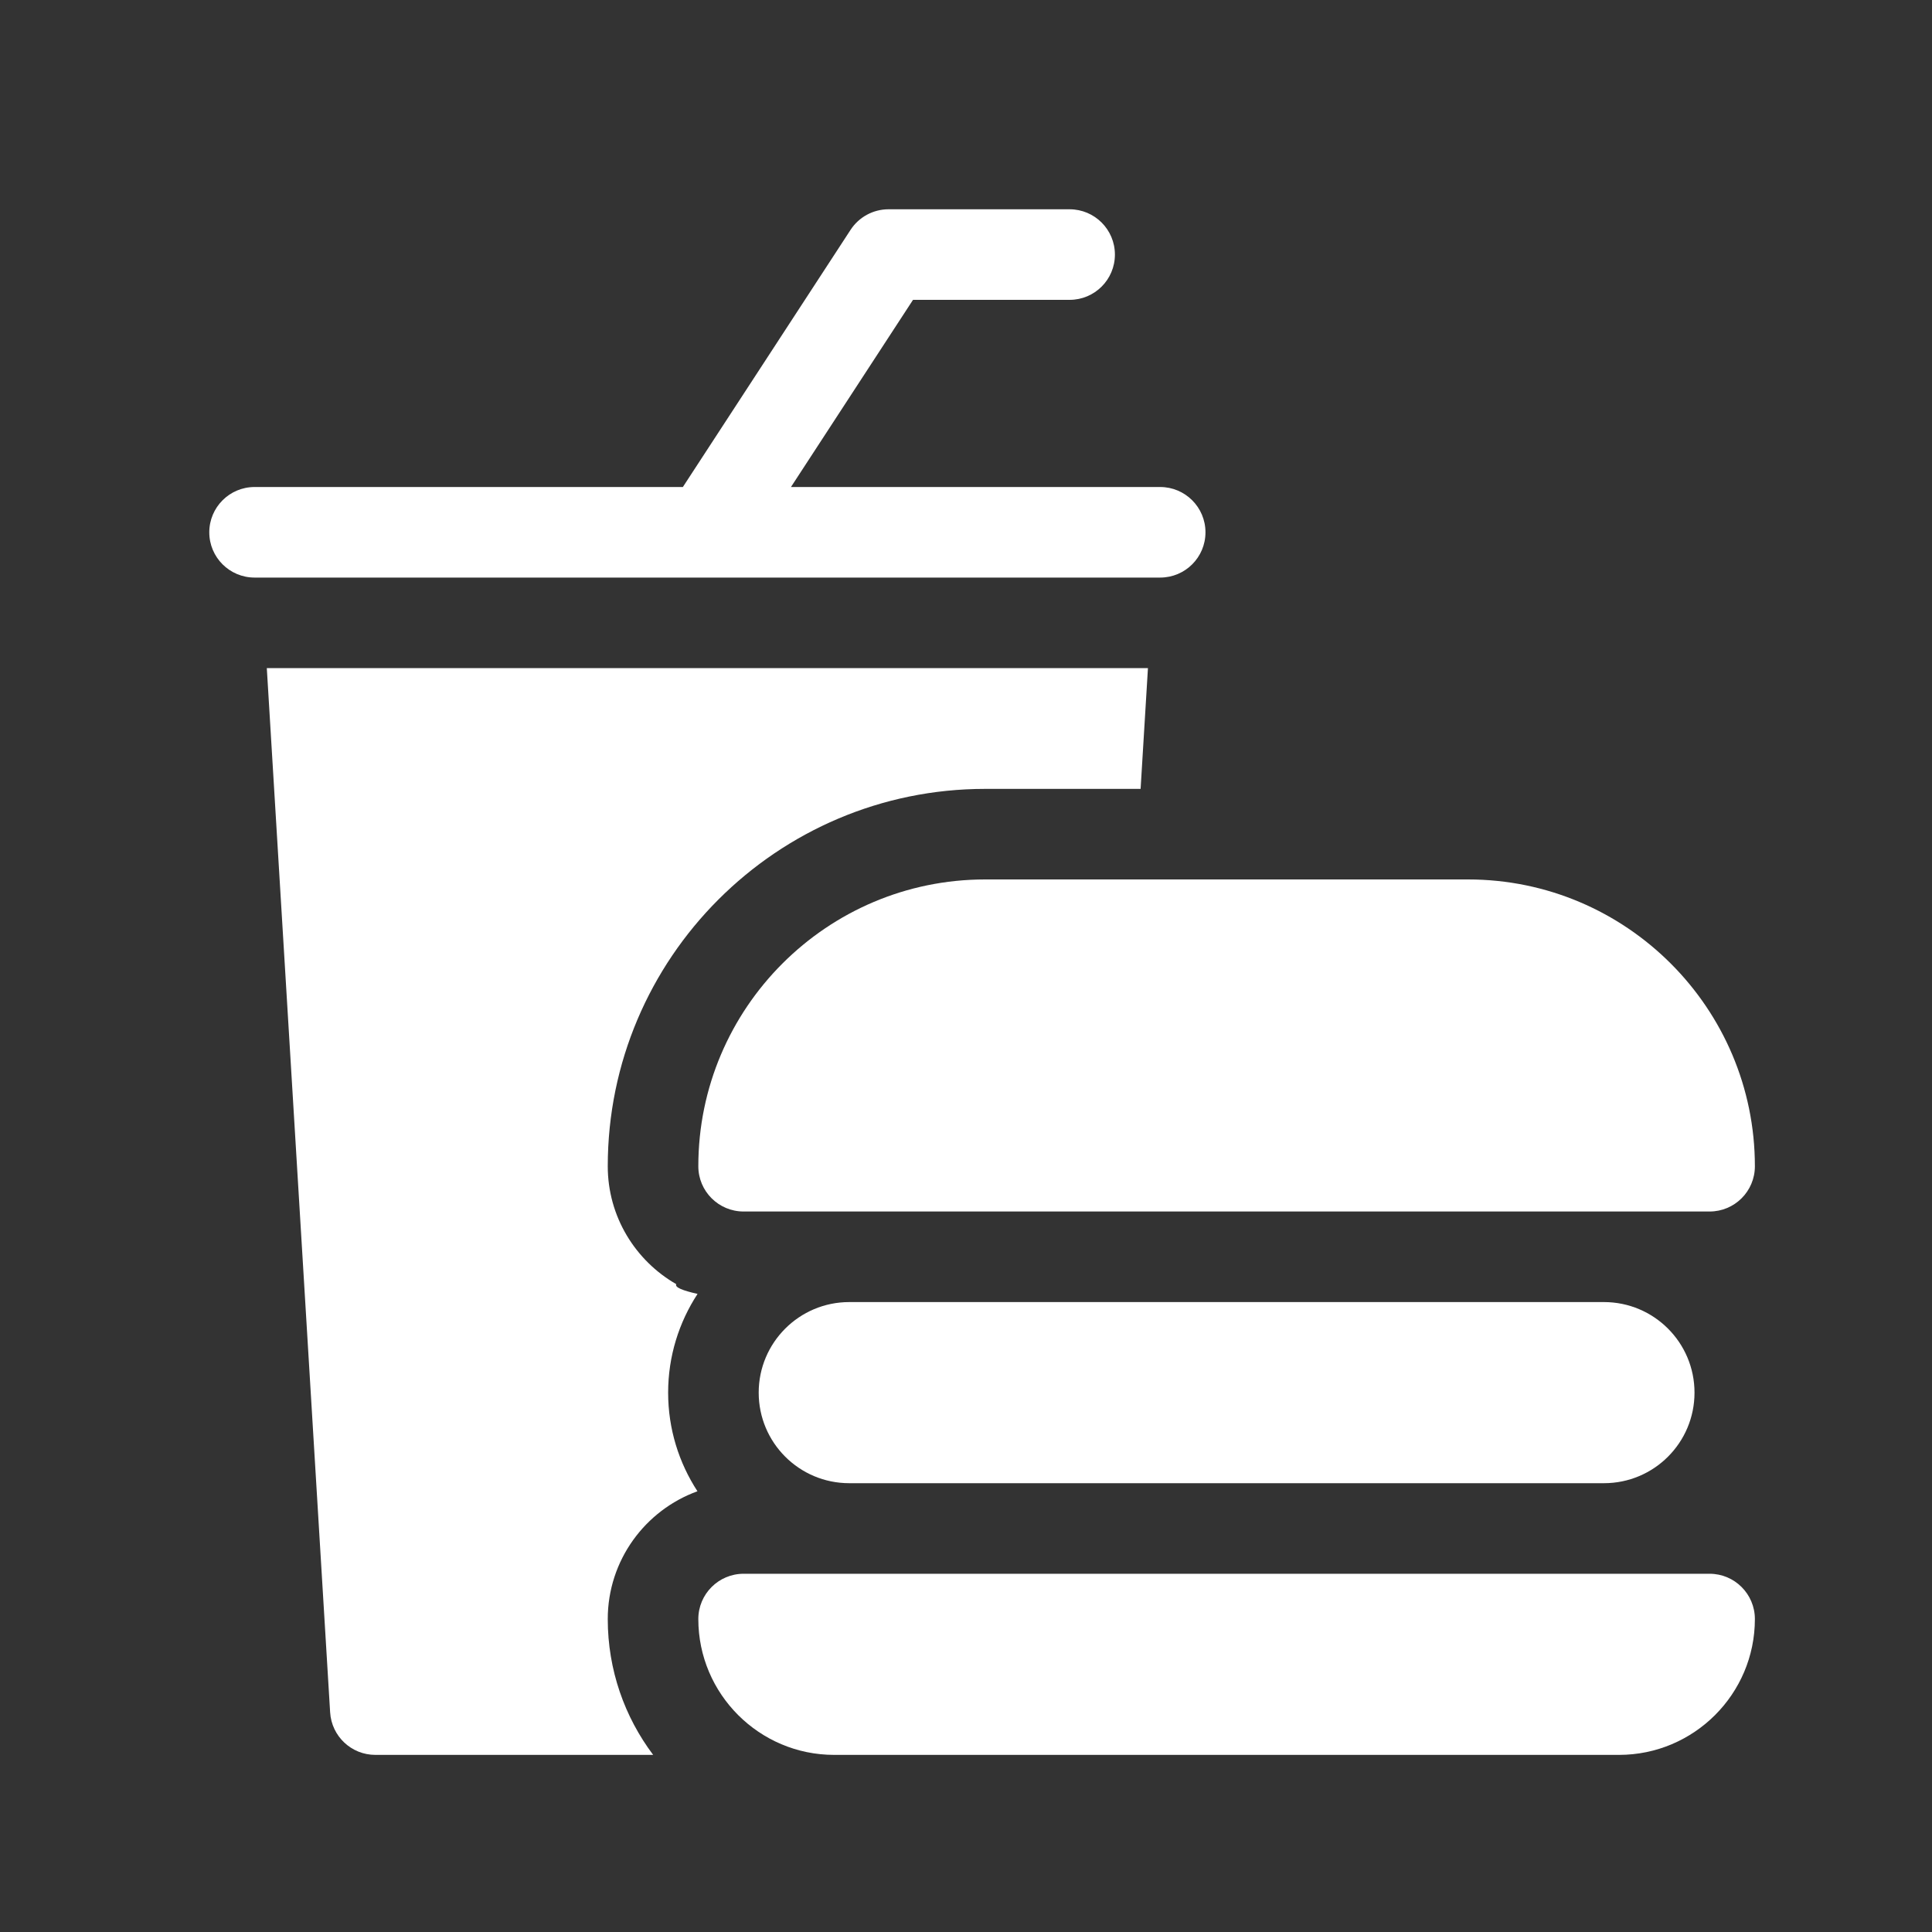
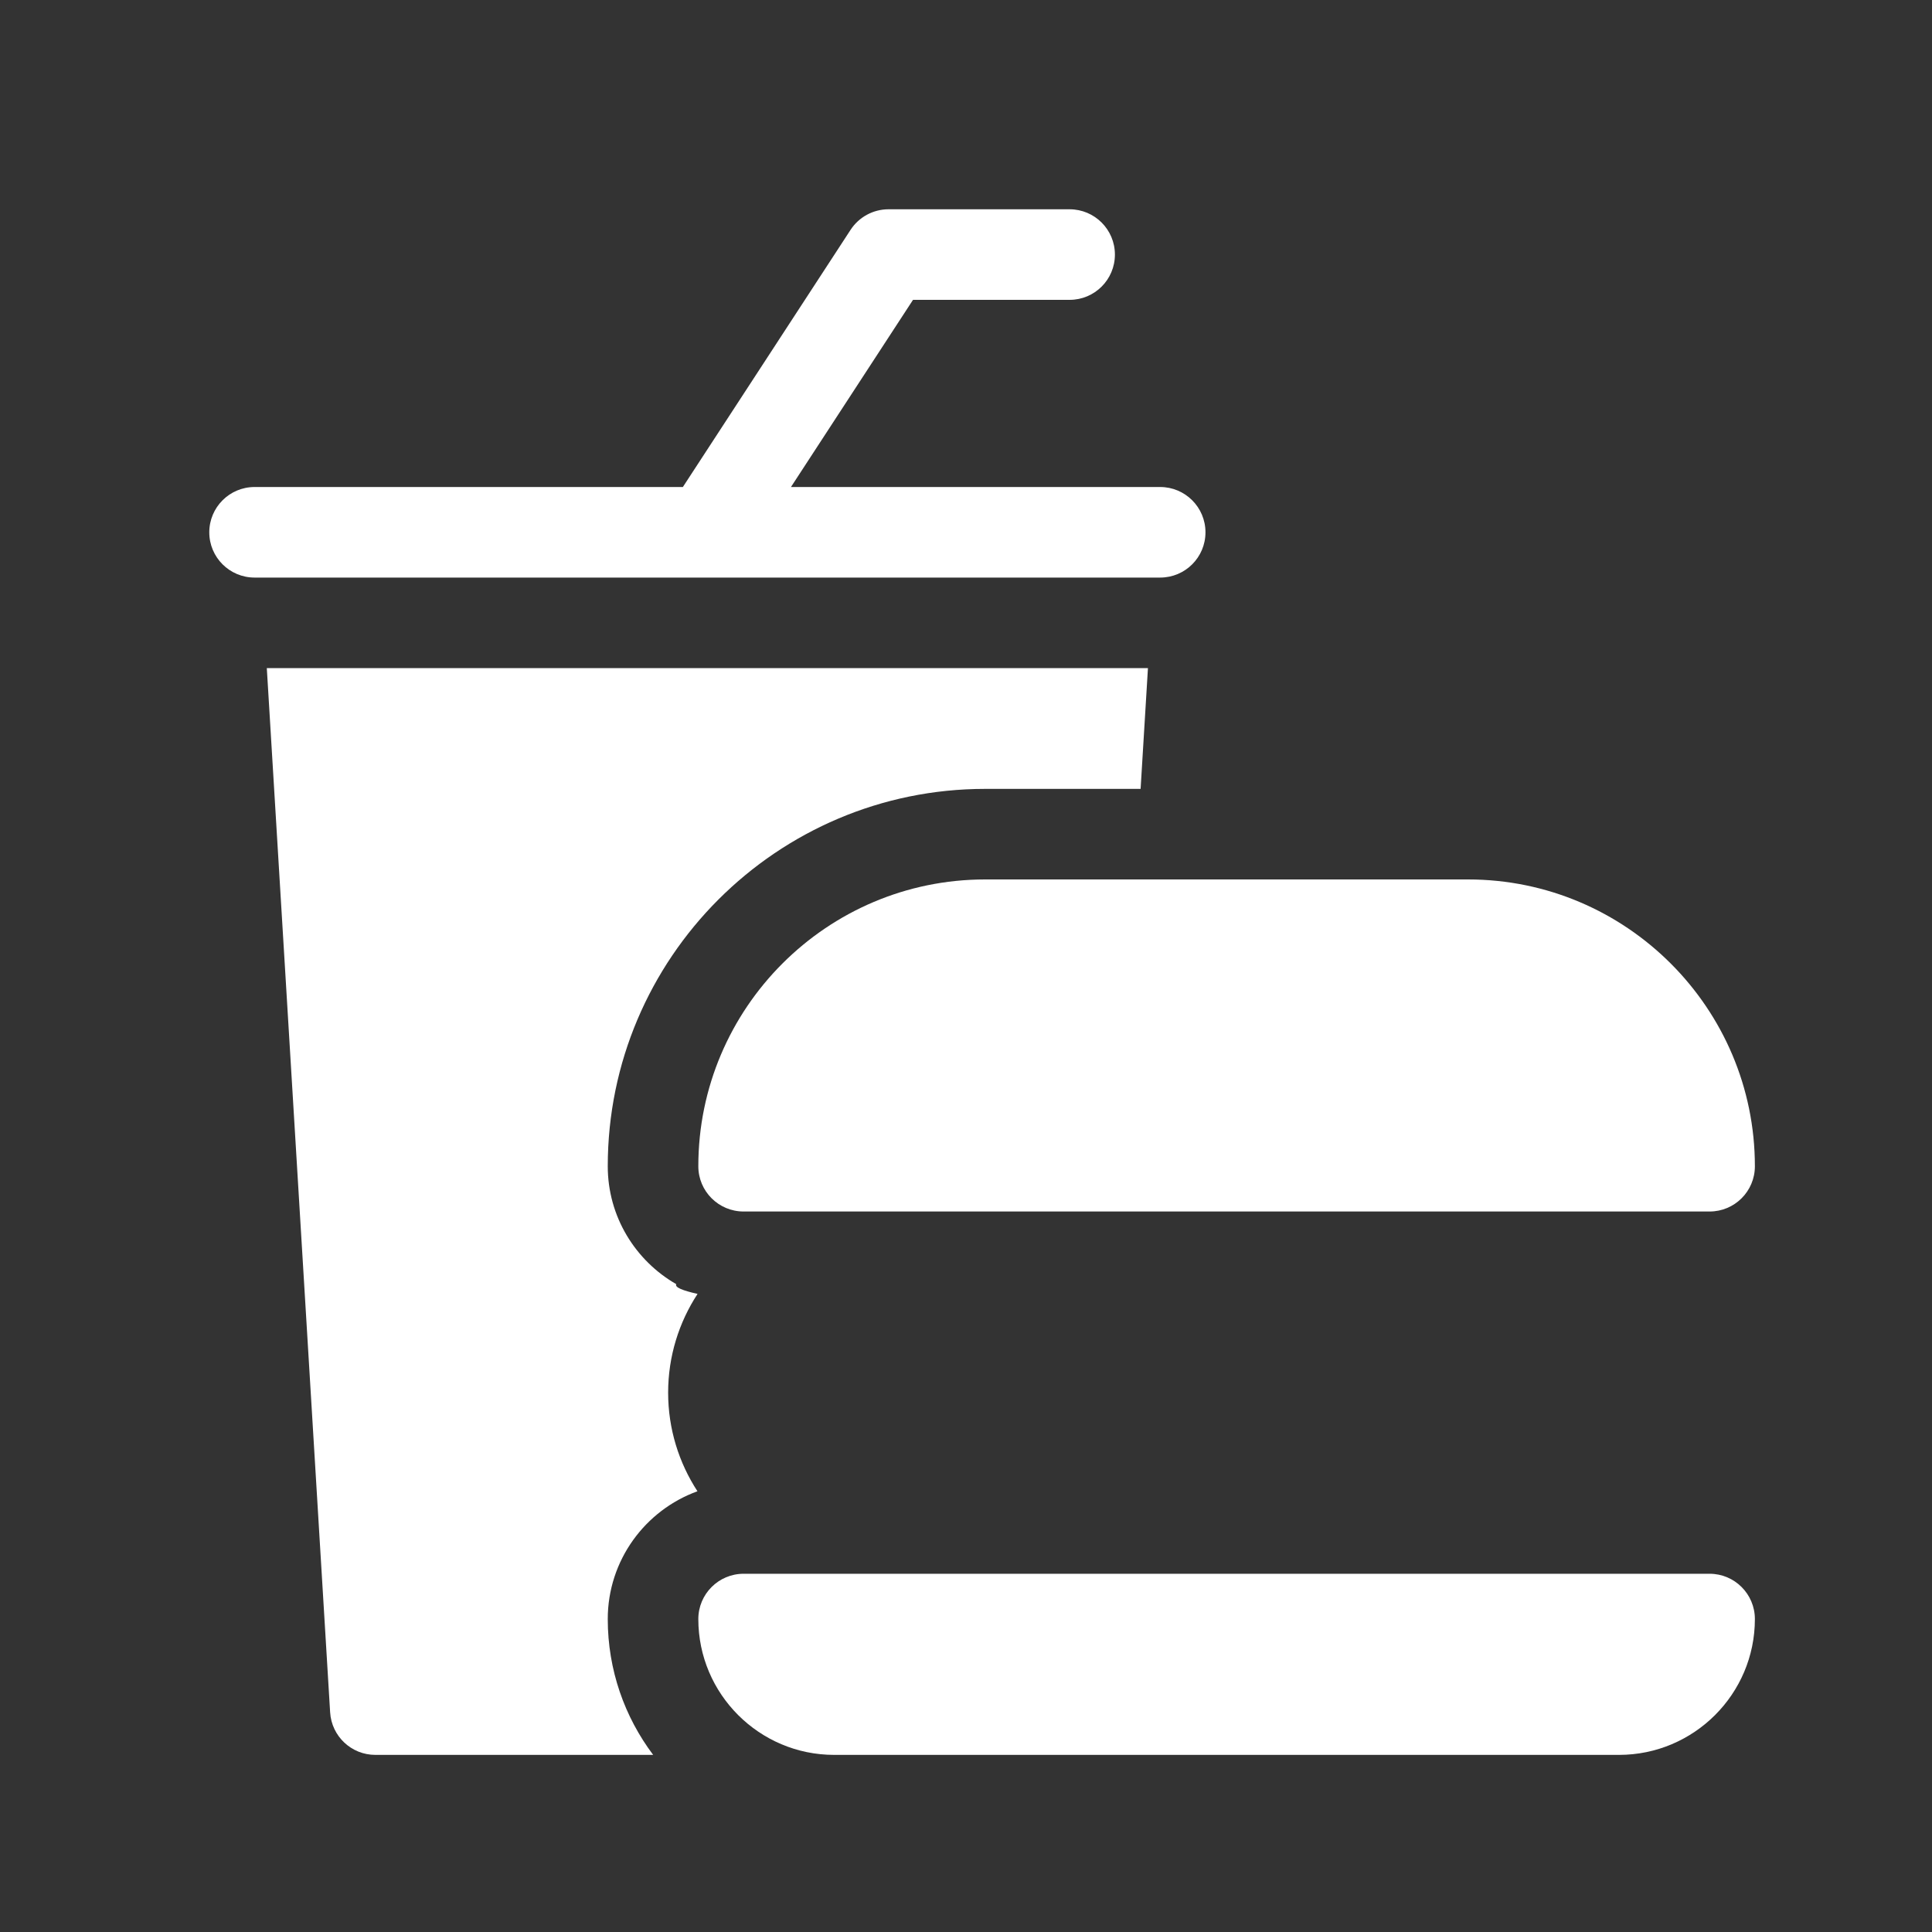
<svg xmlns="http://www.w3.org/2000/svg" width="40" height="40" viewBox="0 0 40 40" fill="none">
  <rect x="0" y="0" width="40" height="40" fill="#333333" stroke="none" />
  <g clip-path="url(#clip0_937_74921)">
    <path d="M14.001 26.587C13.155 26.101 12.583 25.189 12.583 24.146C12.583 19.838 16.088 16.333 20.395 16.333H23.615L23.767 13.833H5.524L6.835 35.452C6.865 35.947 7.275 36.333 7.771 36.333H13.523C12.933 35.549 12.583 34.575 12.583 33.521C12.583 32.305 13.358 31.267 14.44 30.875C14.057 30.287 13.833 29.586 13.833 28.833C13.833 28.08 14.057 27.378 14.442 26.789C14.136 26.72 13.966 26.653 14.001 26.587Z" fill="white" />
    <path d="M14.645 11.959C14.645 11.959 14.646 11.958 14.647 11.958H24.02C24.538 11.958 24.958 11.539 24.958 11.021C24.958 10.503 24.538 10.083 24.02 10.083H16.376L18.903 6.208H22.145C22.663 6.208 23.083 5.789 23.083 5.271C23.083 4.753 22.663 4.333 22.145 4.333H18.395C18.079 4.333 17.783 4.493 17.61 4.759L14.138 10.083H5.271C4.753 10.083 4.333 10.503 4.333 11.021C4.333 11.539 4.753 11.958 5.271 11.958H14.641C14.642 11.958 14.644 11.959 14.645 11.959Z" fill="white" />
    <path d="M14.458 24.146C14.458 24.664 14.878 25.083 15.396 25.083H35.395C35.913 25.083 36.333 24.664 36.333 24.146C36.333 20.872 33.669 18.208 30.395 18.208H20.395C17.122 18.208 14.458 20.872 14.458 24.146Z" fill="white" />
-     <path d="M17.583 26.958C16.547 26.958 15.708 27.798 15.708 28.833C15.708 29.869 16.547 30.708 17.583 30.708H33.208C34.244 30.708 35.083 29.869 35.083 28.833C35.083 27.798 34.244 26.958 33.208 26.958H17.583Z" fill="white" />
    <path d="M35.395 32.583H15.396C14.878 32.583 14.458 33.003 14.458 33.521C14.458 35.072 15.72 36.333 17.27 36.333H33.52C35.071 36.333 36.333 35.072 36.333 33.521C36.333 33.003 35.913 32.583 35.395 32.583Z" fill="white" />
  </g>
  <defs>
    <clipPath id="clip0_937_74921">
      <rect width="32" height="32" fill="white" transform="translate(4.333 4.333)" />
    </clipPath>
  </defs>
</svg>